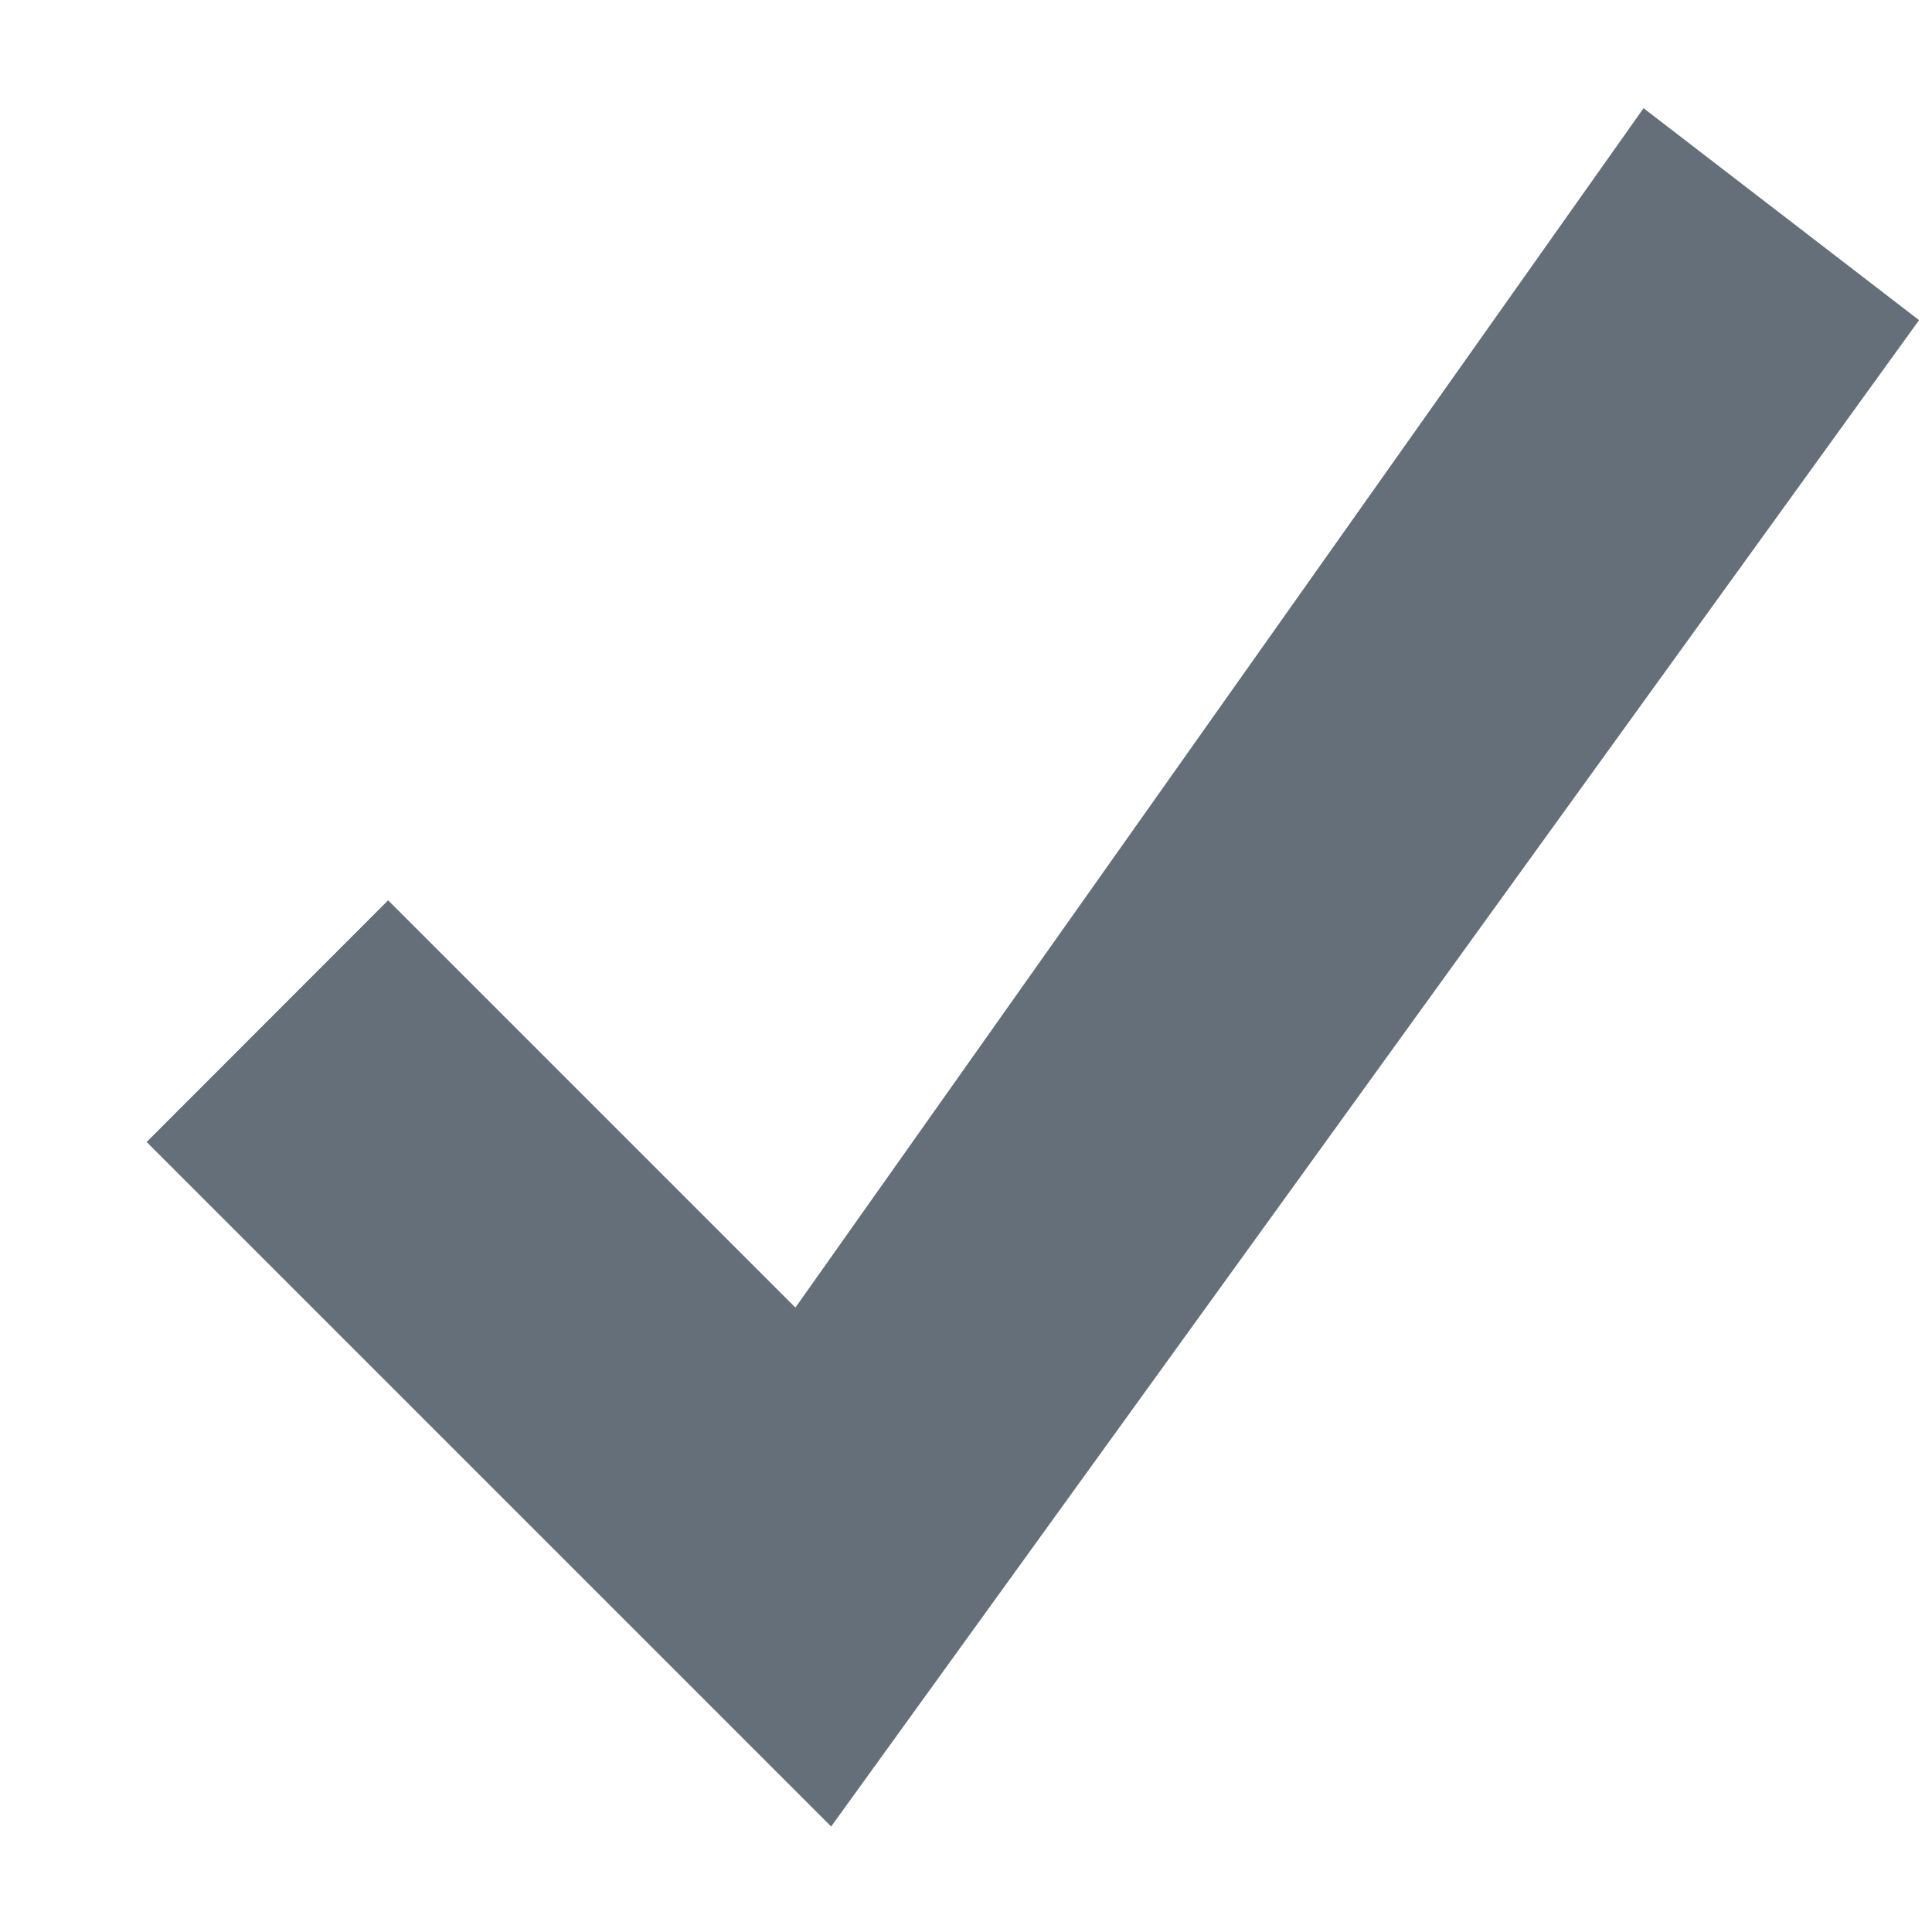
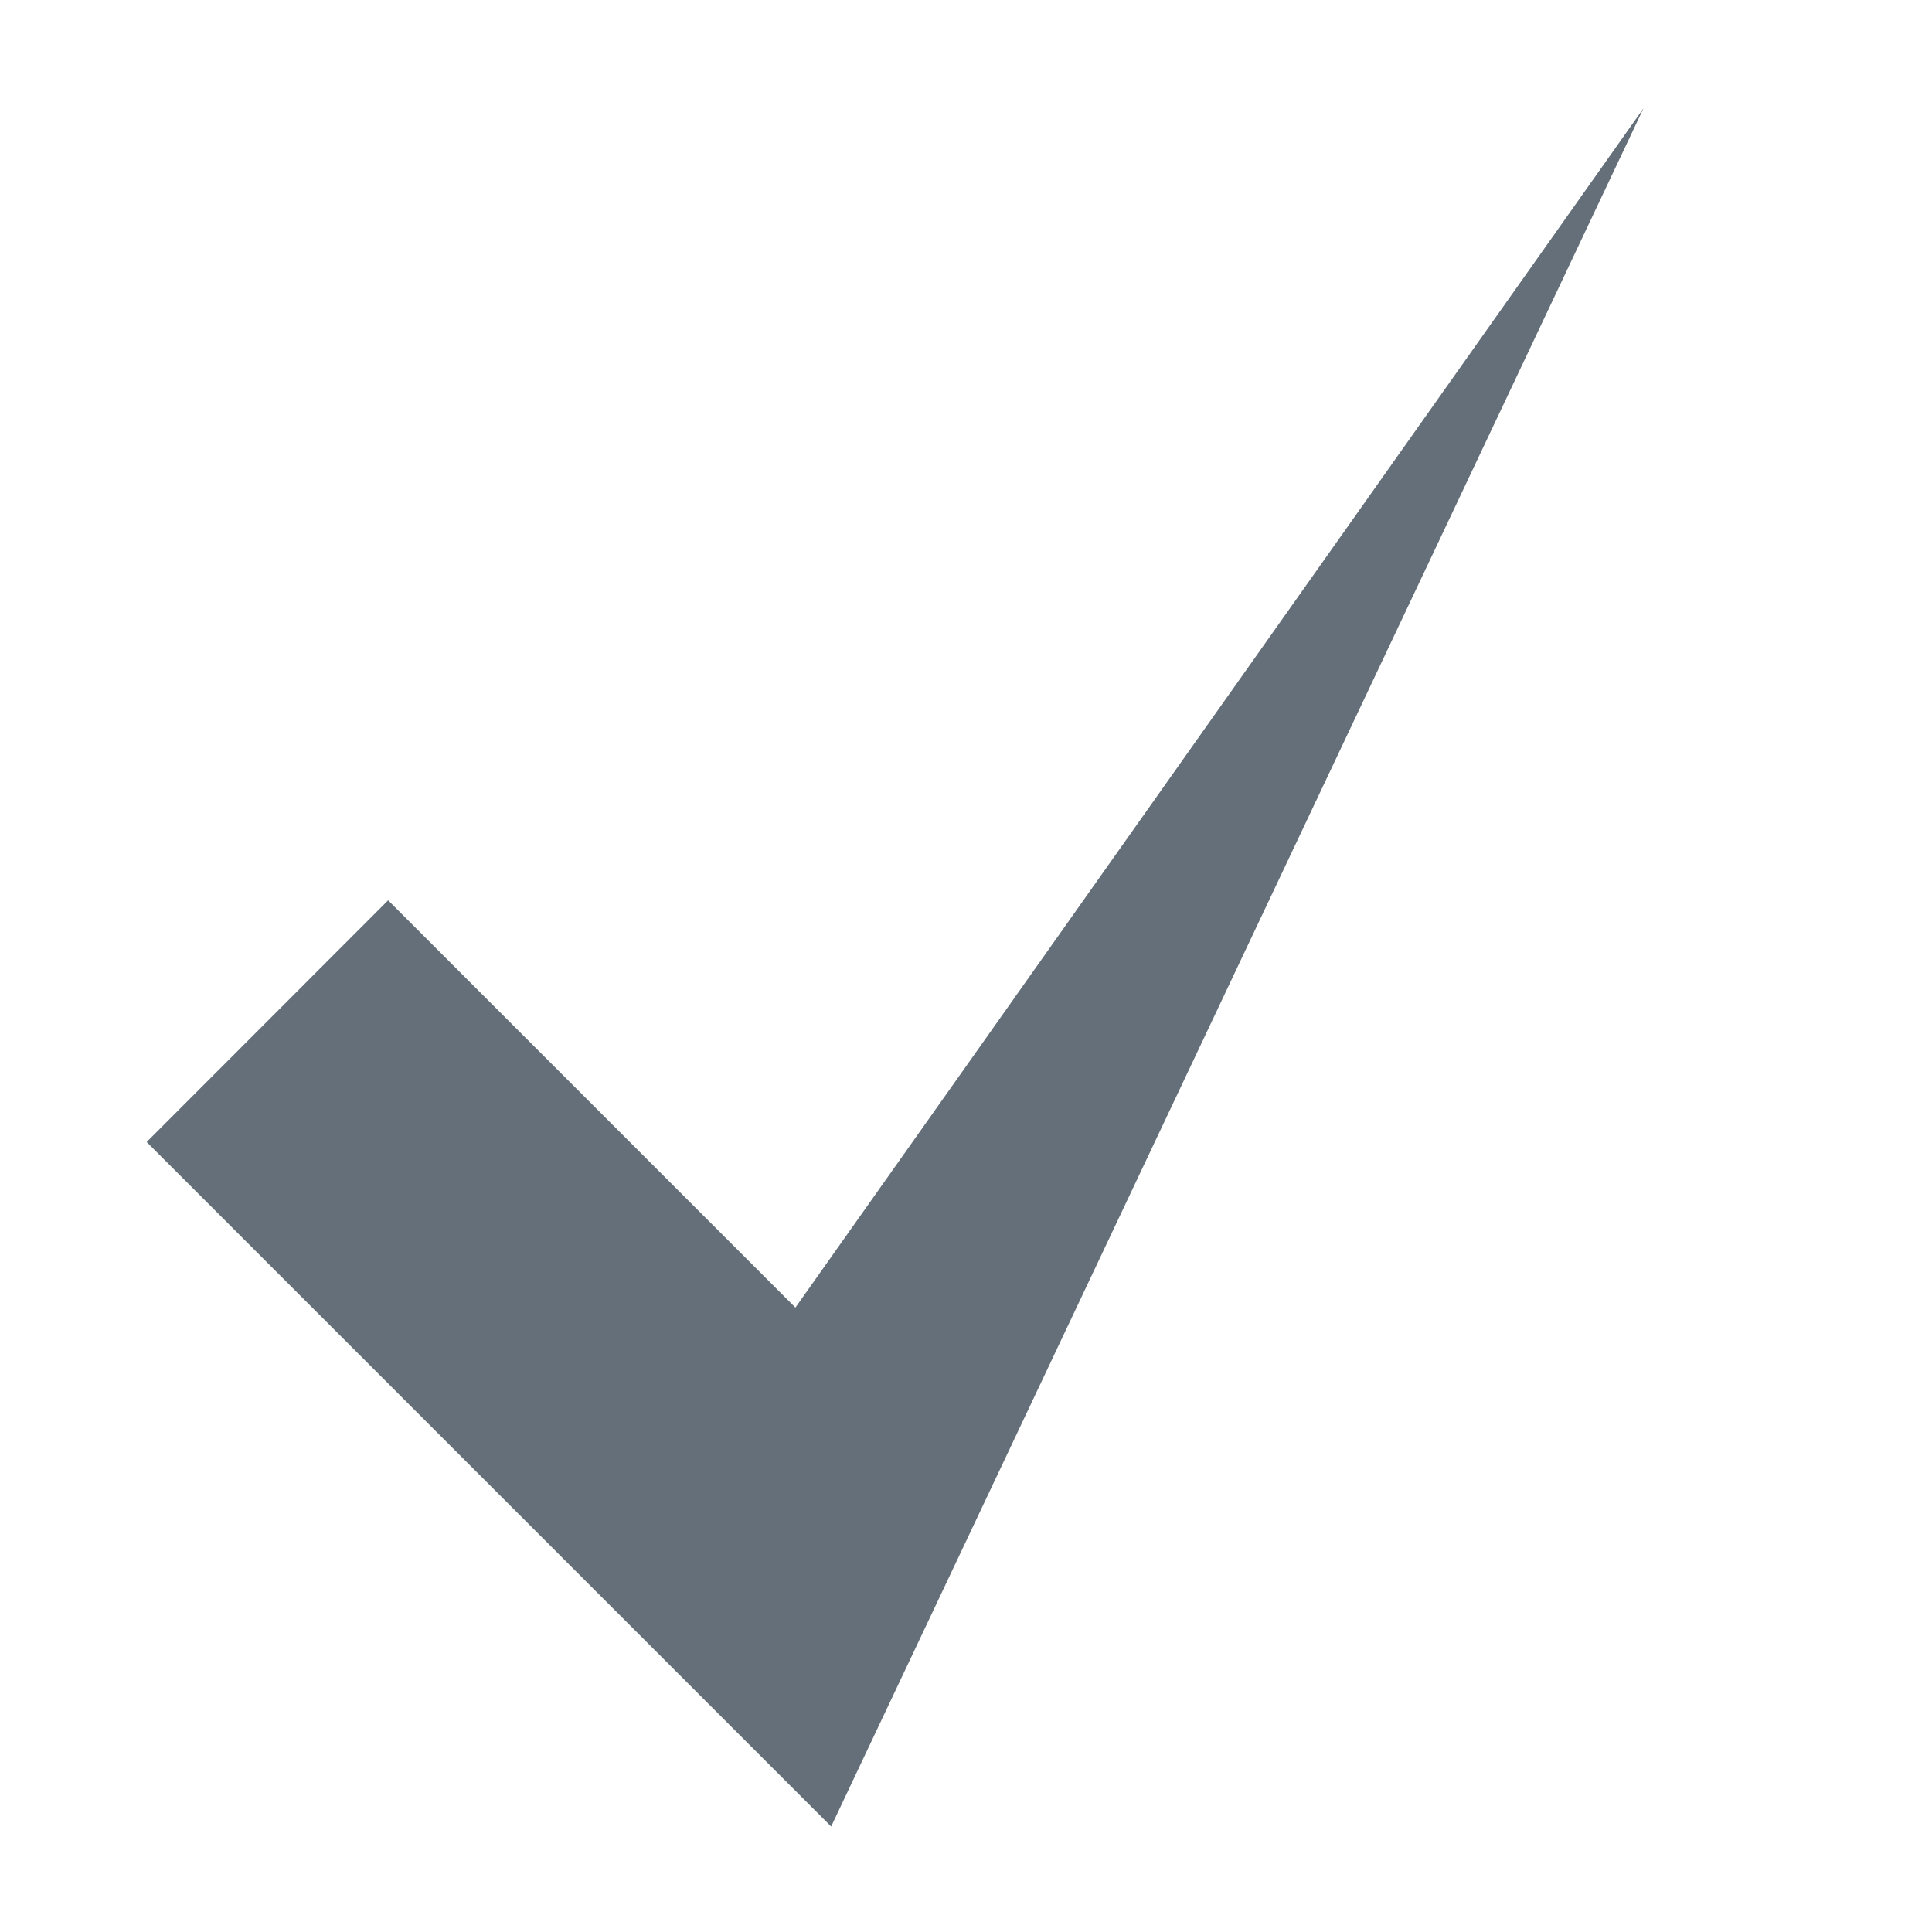
<svg xmlns="http://www.w3.org/2000/svg" width="10" height="10" viewBox="0 0 10 10" fill="none">
-   <path d="M8.507 0.56L4.117 6.768L2.009 4.66L0.759 5.911L4.302 9.454L9.933 1.657L8.507 0.56Z" fill="#646F79" />
+   <path d="M8.507 0.56L4.117 6.768L2.009 4.66L0.759 5.911L4.302 9.454L8.507 0.56Z" fill="#646F79" />
</svg>